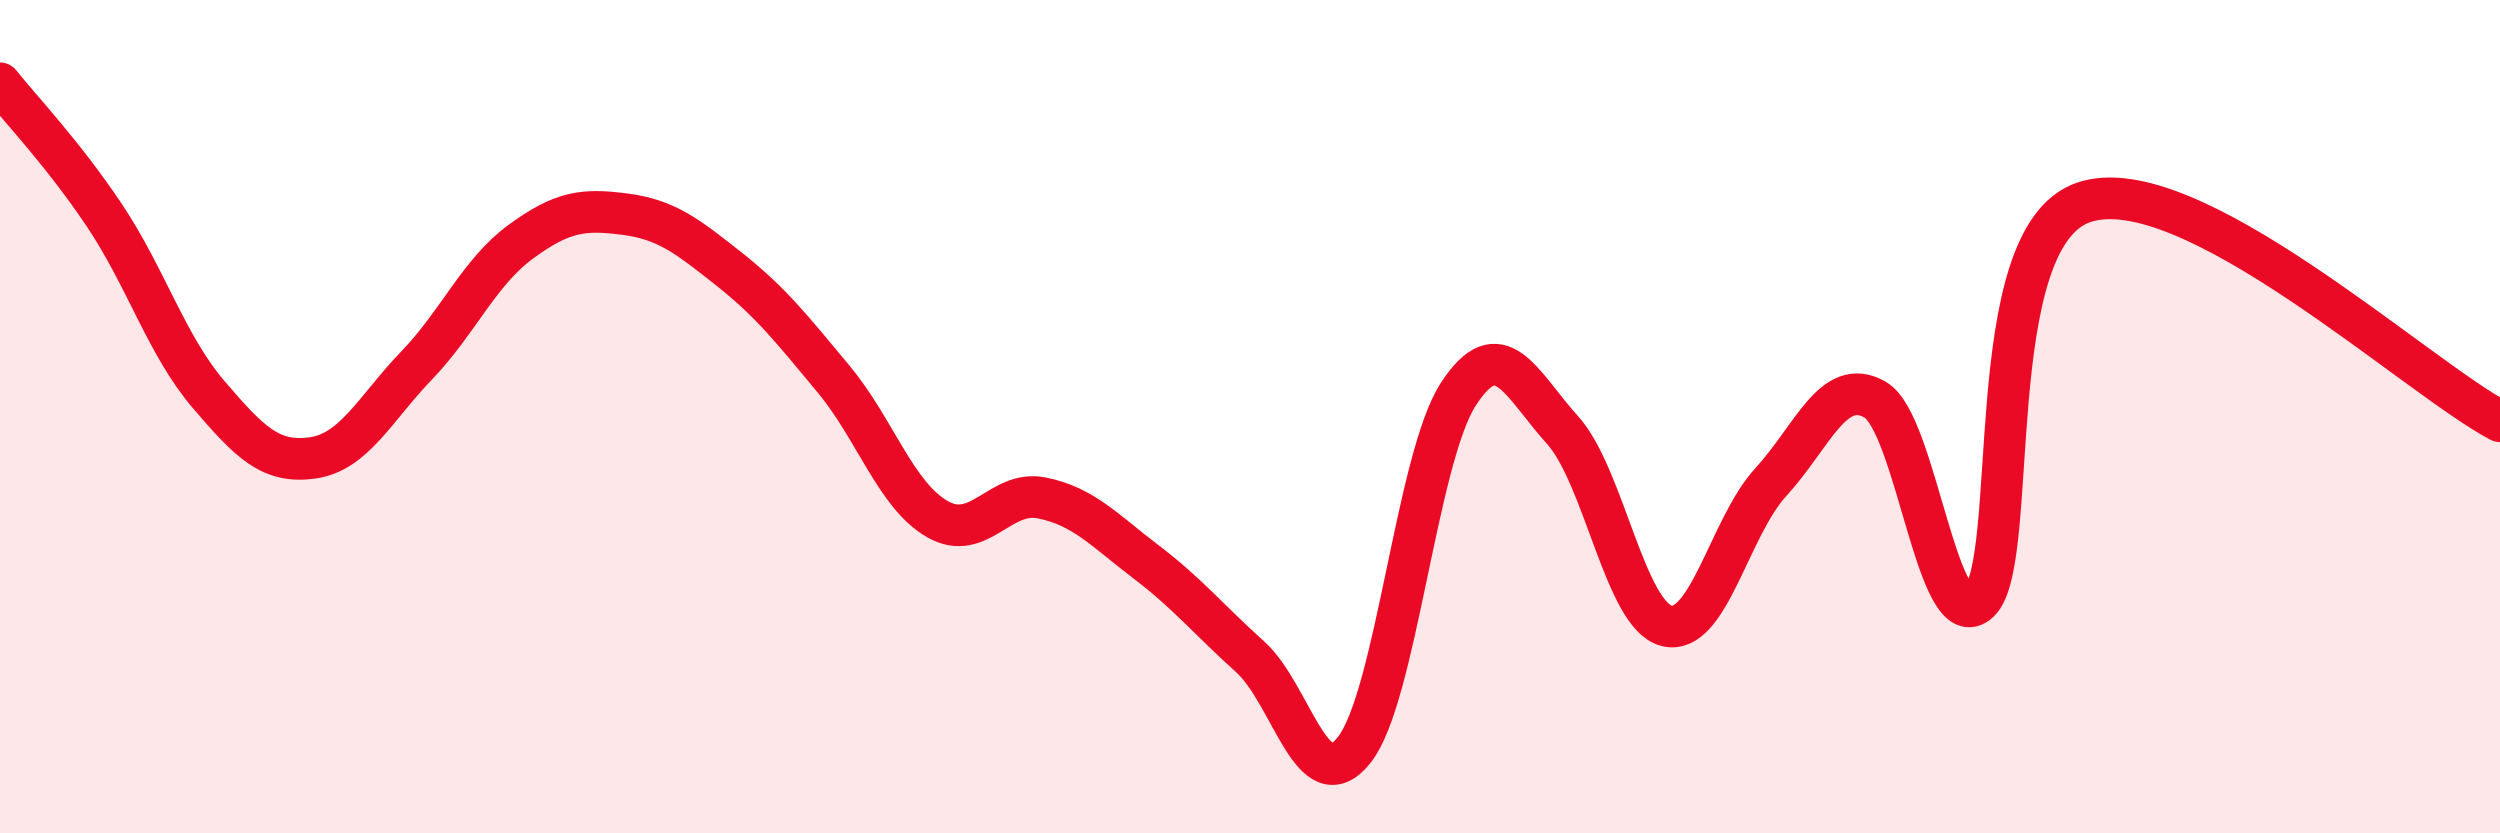
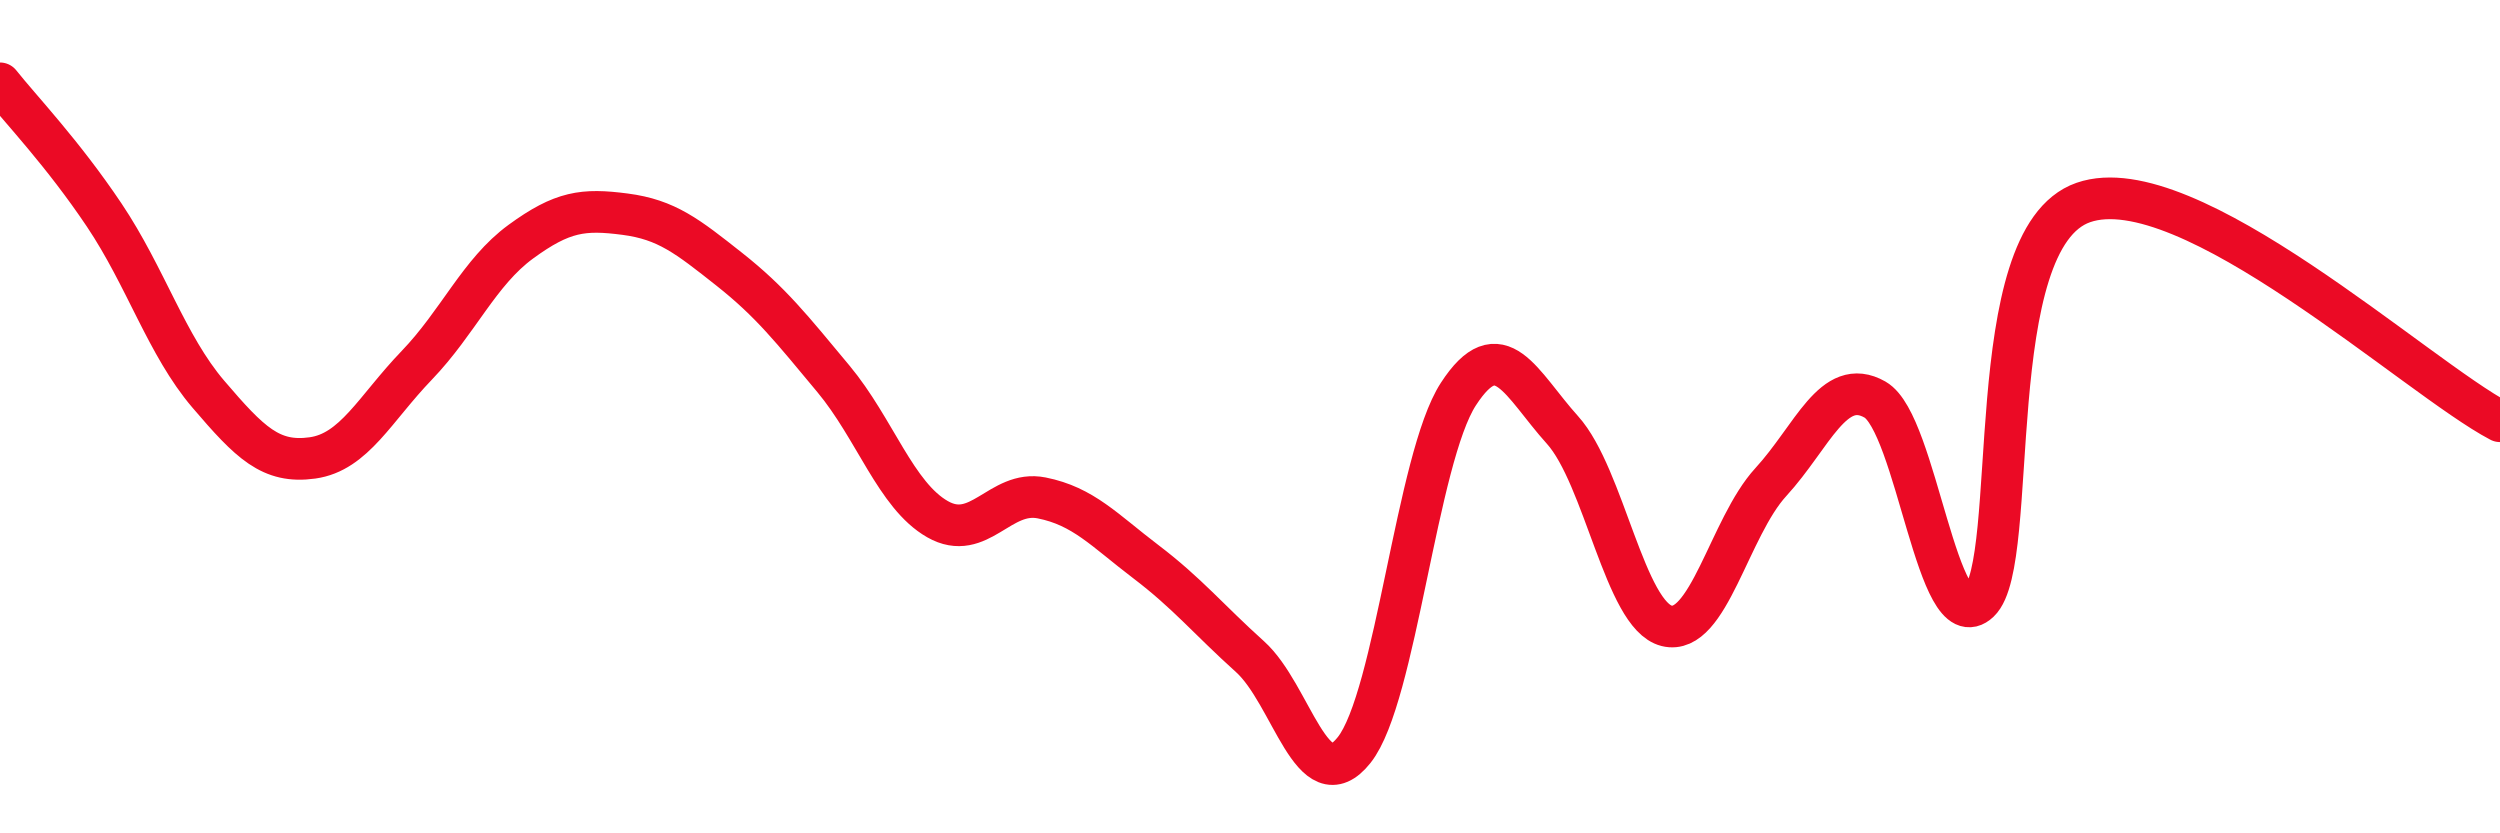
<svg xmlns="http://www.w3.org/2000/svg" width="60" height="20" viewBox="0 0 60 20">
-   <path d="M 0,2 C 0.5,2.63 1.5,3.67 2.5,5.16 C 3.5,6.65 4,8.29 5,9.46 C 6,10.63 6.5,11.13 7.5,10.99 C 8.5,10.85 9,9.81 10,8.77 C 11,7.73 11.5,6.53 12.5,5.8 C 13.5,5.07 14,5.01 15,5.14 C 16,5.27 16.5,5.67 17.5,6.46 C 18.5,7.25 19,7.89 20,9.09 C 21,10.29 21.5,11.89 22.5,12.46 C 23.5,13.03 24,11.75 25,11.95 C 26,12.15 26.5,12.72 27.5,13.48 C 28.5,14.24 29,14.86 30,15.76 C 31,16.66 31.5,19.26 32.5,18 C 33.5,16.74 34,11 35,9.46 C 36,7.92 36.5,9.21 37.5,10.32 C 38.5,11.43 39,14.77 40,15.02 C 41,15.27 41.5,12.66 42.5,11.57 C 43.5,10.48 44,9.02 45,9.59 C 46,10.16 46.5,15.39 47.5,14.44 C 48.5,13.49 47.5,5.73 50,4.86 C 52.5,3.99 58,9.06 60,10.11L60 20L0 20Z" fill="#EB0A25" opacity="0.1" stroke-linecap="round" stroke-linejoin="round" />
  <path d="M 0,2 C 0.5,2.63 1.5,3.67 2.5,5.16 C 3.5,6.65 4,8.29 5,9.46 C 6,10.63 6.5,11.13 7.5,10.99 C 8.5,10.85 9,9.81 10,8.77 C 11,7.73 11.5,6.53 12.5,5.8 C 13.5,5.07 14,5.01 15,5.14 C 16,5.27 16.5,5.67 17.5,6.46 C 18.5,7.25 19,7.89 20,9.09 C 21,10.29 21.5,11.89 22.5,12.46 C 23.5,13.03 24,11.75 25,11.95 C 26,12.15 26.5,12.72 27.5,13.48 C 28.5,14.24 29,14.86 30,15.76 C 31,16.66 31.5,19.26 32.5,18 C 33.5,16.74 34,11 35,9.46 C 36,7.92 36.5,9.21 37.5,10.32 C 38.5,11.43 39,14.77 40,15.02 C 41,15.27 41.5,12.66 42.5,11.57 C 43.5,10.48 44,9.02 45,9.59 C 46,10.16 46.5,15.39 47.5,14.44 C 48.5,13.49 47.5,5.73 50,4.86 C 52.5,3.99 58,9.06 60,10.11" stroke="#EB0A25" stroke-width="1" fill="none" stroke-linecap="round" stroke-linejoin="round" />
</svg>